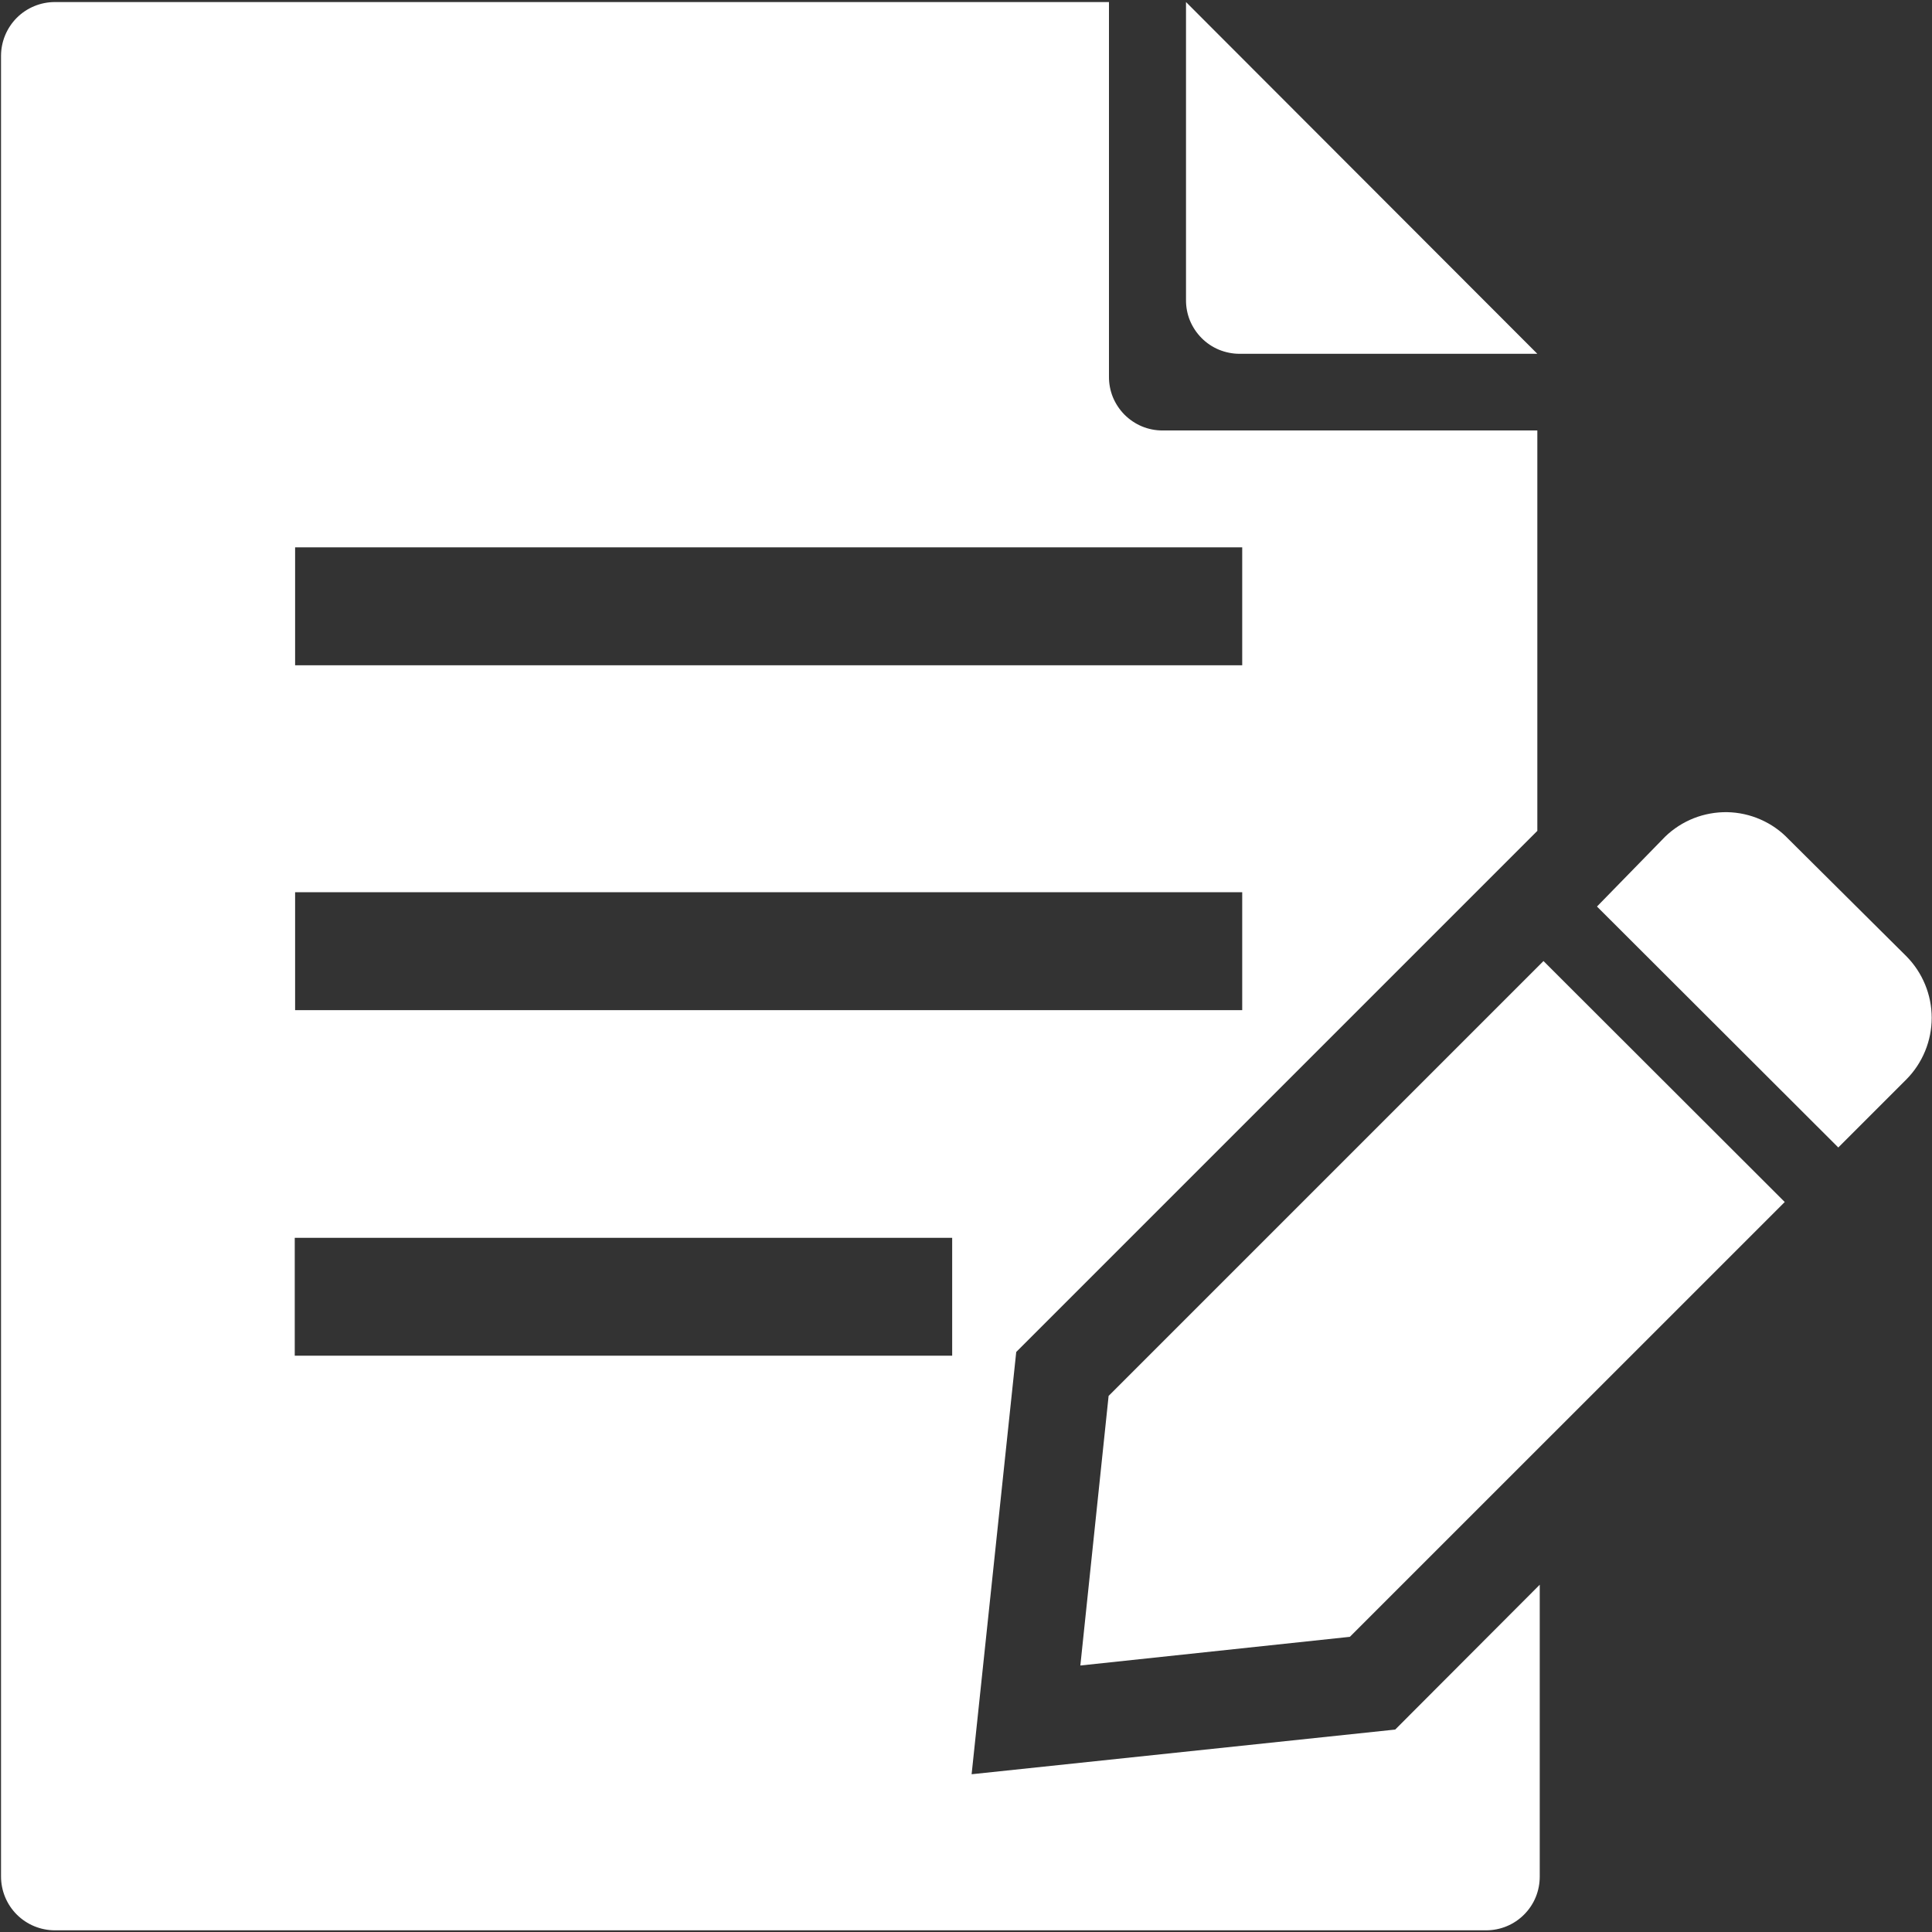
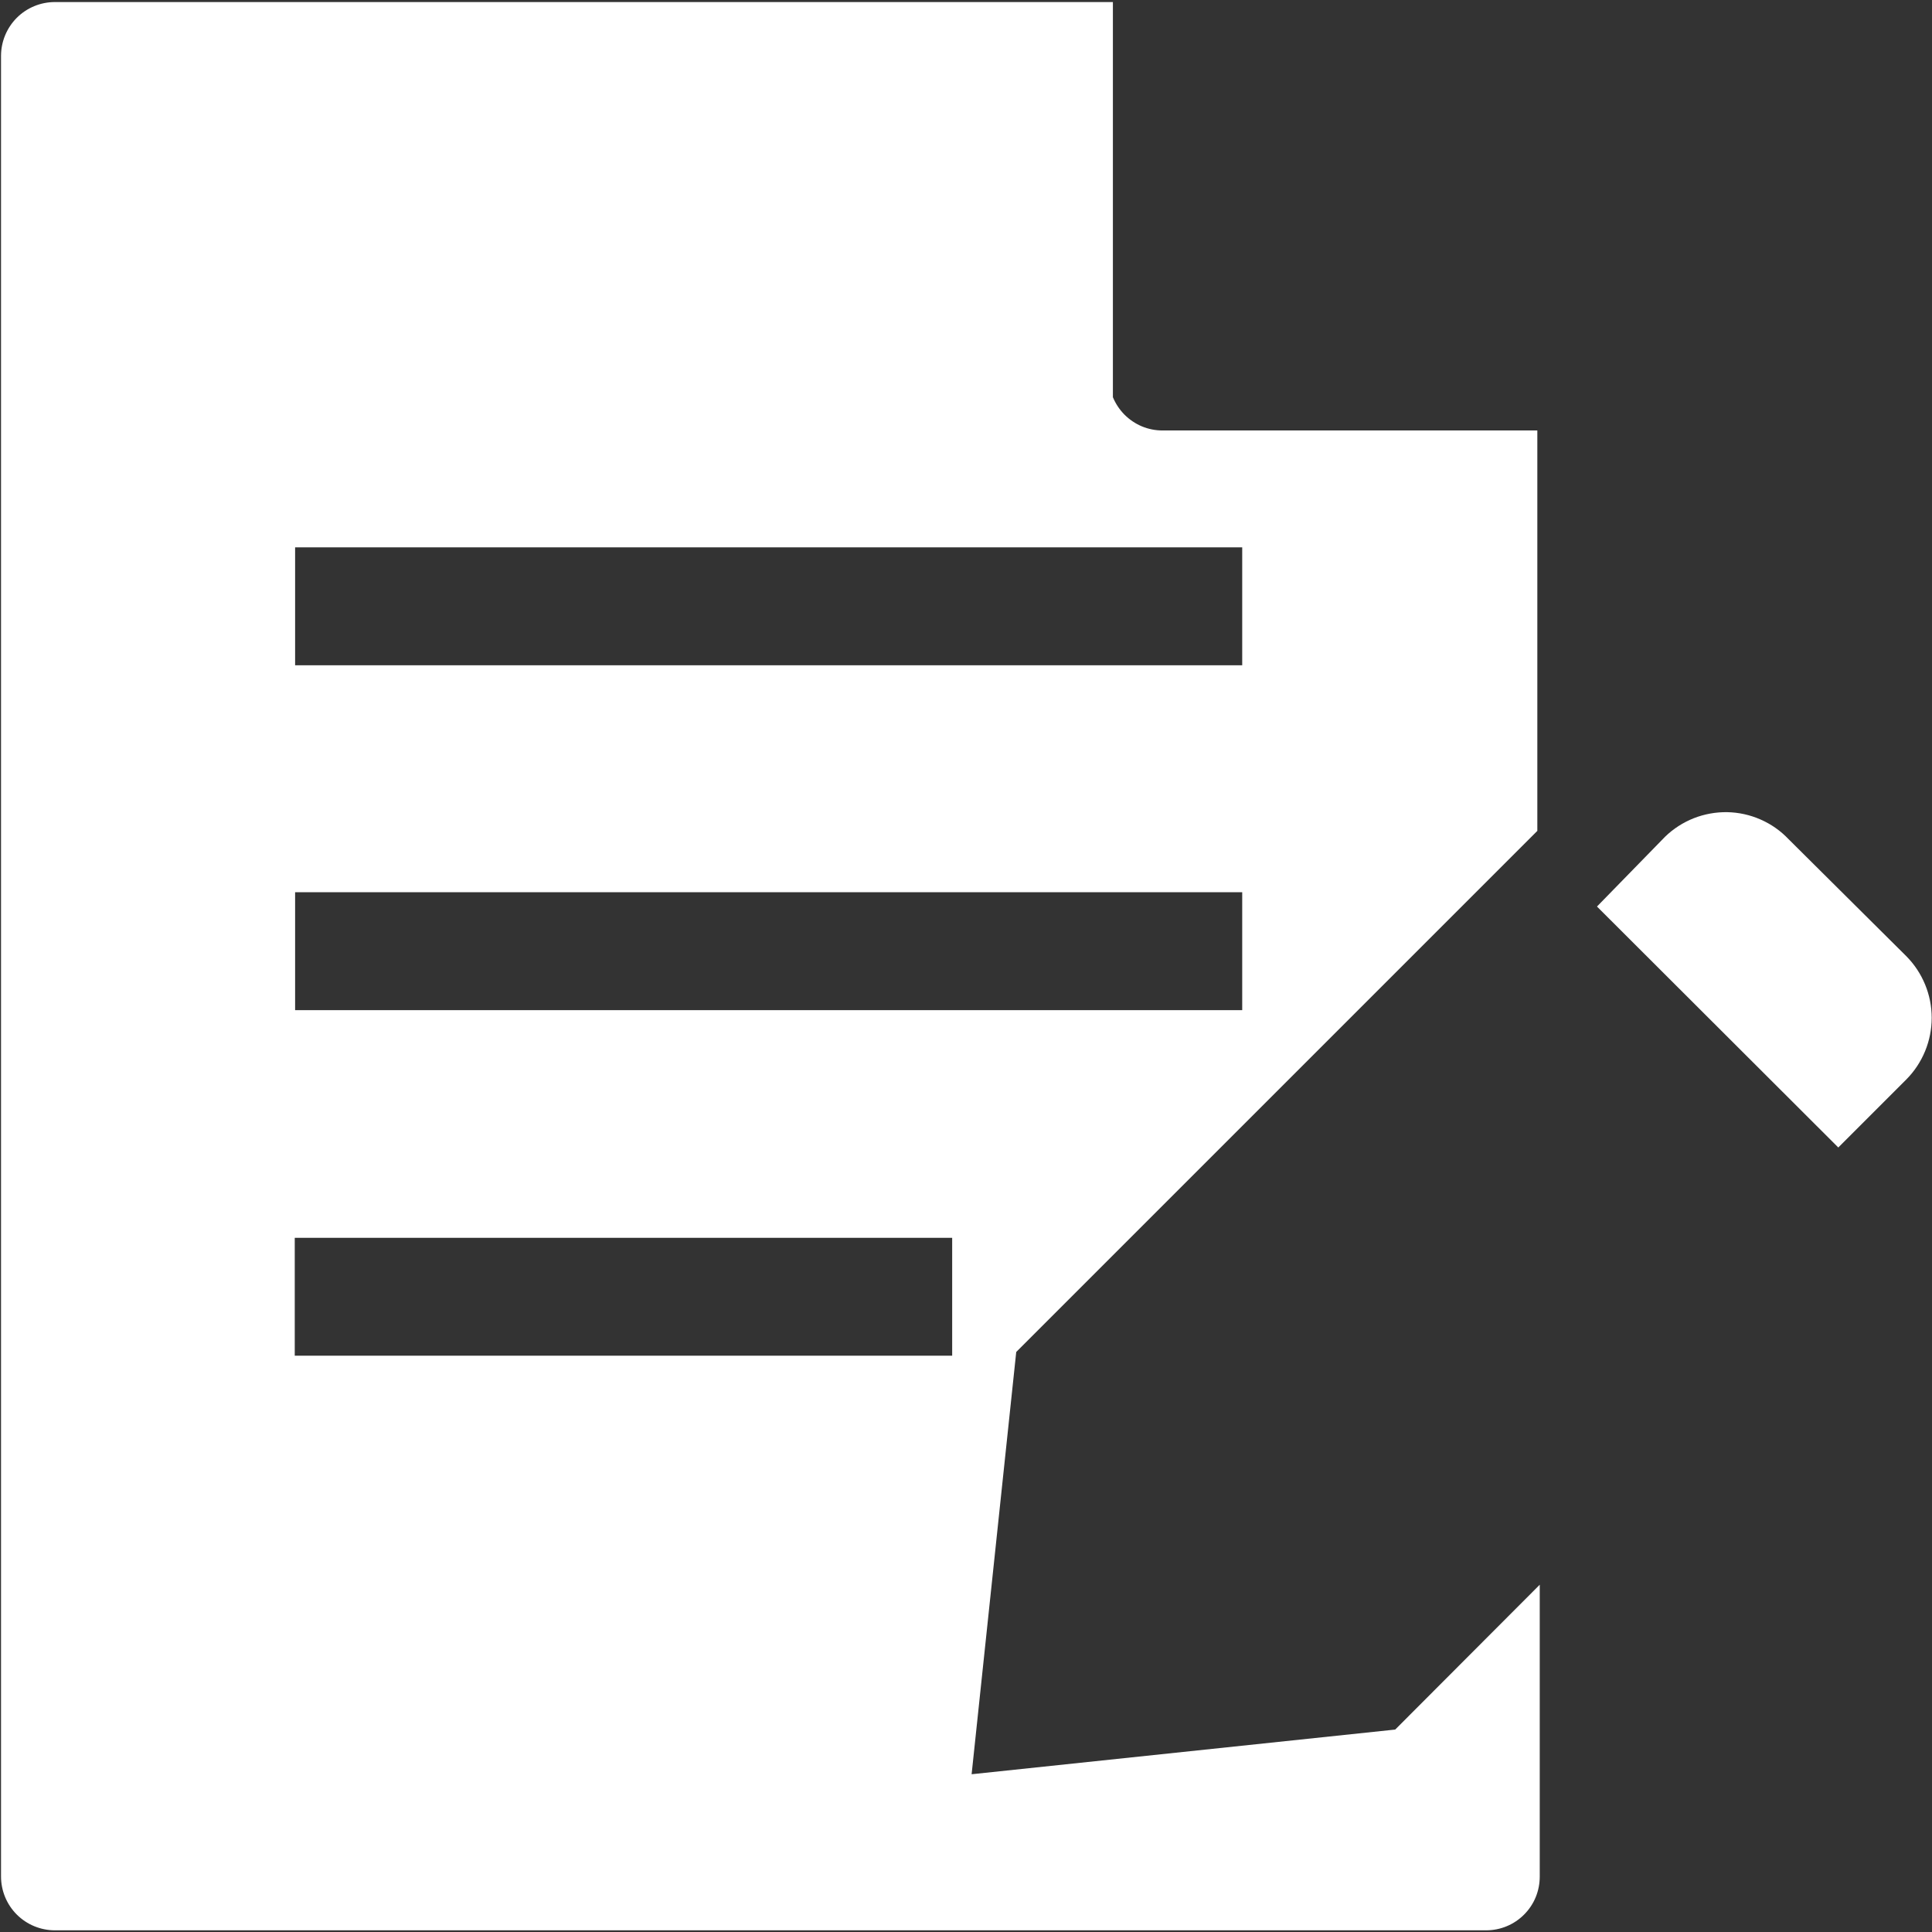
<svg xmlns="http://www.w3.org/2000/svg" width="32" height="32" viewBox="0 0 32 32" fill="none">
  <rect x="0" y="0" width="32" height="32" fill="#333333" stroke="none" />
-   <path d="M19.644 0.034L25.463 5.86H20.53C20.413 5.86 20.297 5.836 20.189 5.792C20.081 5.747 19.983 5.681 19.901 5.598C19.819 5.515 19.754 5.417 19.709 5.309C19.665 5.2 19.643 5.085 19.644 4.968V0.034Z" fill="white" />
-   <path d="M23.109 28.647L16.093 29.387L16.832 22.393L25.463 13.762V7.13H19.254C19.137 7.13 19.021 7.107 18.913 7.062C18.806 7.017 18.708 6.951 18.625 6.868C18.543 6.785 18.478 6.687 18.433 6.579C18.389 6.47 18.367 6.355 18.368 6.238V0.034H0.909C0.672 0.034 0.445 0.128 0.278 0.295C0.111 0.463 0.017 0.69 0.017 0.926V31.08C0.017 31.317 0.111 31.544 0.278 31.711C0.445 31.878 0.672 31.972 0.909 31.972H24.616C24.733 31.972 24.849 31.949 24.957 31.904C25.065 31.859 25.163 31.793 25.245 31.71C25.327 31.628 25.393 31.529 25.437 31.421C25.481 31.313 25.503 31.197 25.503 31.08V26.248L23.109 28.647ZM4.888 9.066H20.575V11.019H4.888V9.066ZM4.888 14.778H20.575V16.731H4.888V14.778ZM15.771 22.455H4.882V20.502H15.771V22.455Z" fill="white" />
-   <path d="M22.358 27.111L17.894 27.586L18.362 23.121L25.565 15.918L29.561 19.909L22.358 27.111Z" fill="white" />
+   <path d="M23.109 28.647L16.093 29.387L16.832 22.393L25.463 13.762V7.13H19.254C19.137 7.13 19.021 7.107 18.913 7.062C18.806 7.017 18.708 6.951 18.625 6.868C18.543 6.785 18.478 6.687 18.433 6.579V0.034H0.909C0.672 0.034 0.445 0.128 0.278 0.295C0.111 0.463 0.017 0.69 0.017 0.926V31.08C0.017 31.317 0.111 31.544 0.278 31.711C0.445 31.878 0.672 31.972 0.909 31.972H24.616C24.733 31.972 24.849 31.949 24.957 31.904C25.065 31.859 25.163 31.793 25.245 31.71C25.327 31.628 25.393 31.529 25.437 31.421C25.481 31.313 25.503 31.197 25.503 31.08V26.248L23.109 28.647ZM4.888 9.066H20.575V11.019H4.888V9.066ZM4.888 14.778H20.575V16.731H4.888V14.778ZM15.771 22.455H4.882V20.502H15.771V22.455Z" fill="white" />
  <path d="M29.623 13.898L31.577 15.84C31.844 16.111 31.995 16.477 31.995 16.858C31.995 17.24 31.844 17.606 31.577 17.877L30.448 19.006L26.451 15.015L27.58 13.858C27.716 13.726 27.878 13.622 28.055 13.552C28.231 13.483 28.42 13.449 28.61 13.452C28.8 13.456 28.987 13.497 29.161 13.574C29.335 13.65 29.492 13.76 29.623 13.898Z" fill="white" />
</svg>